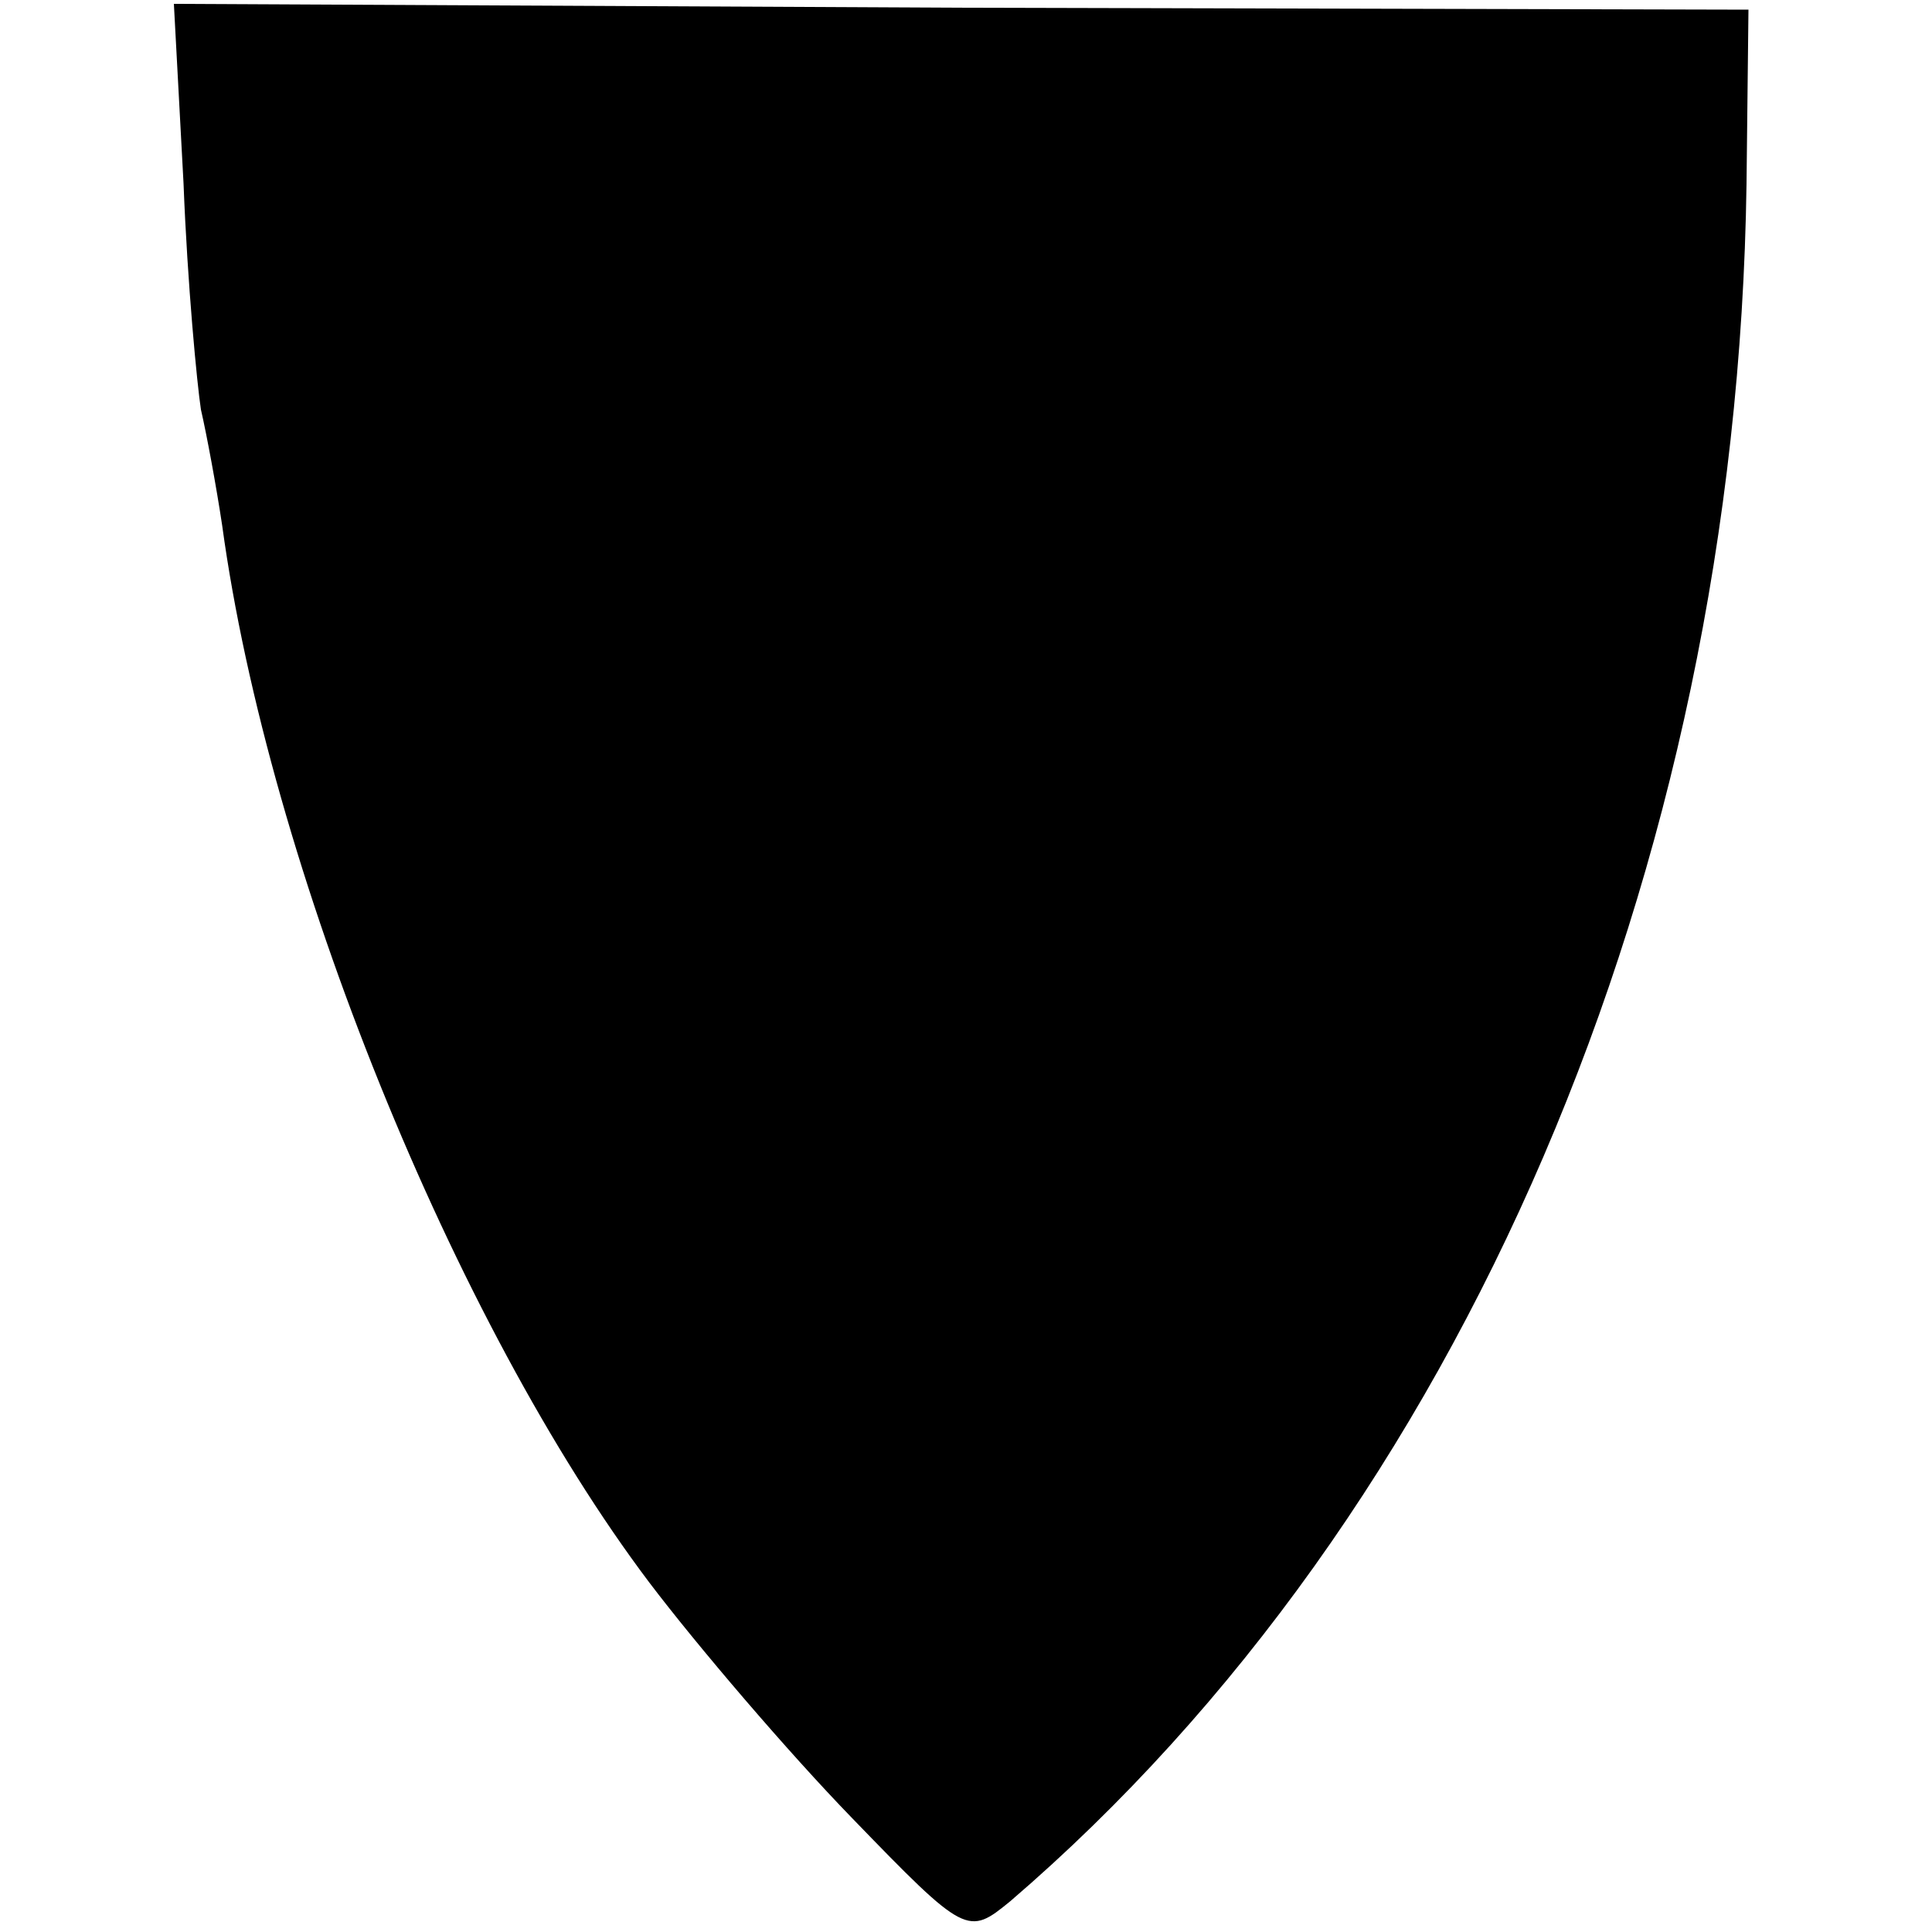
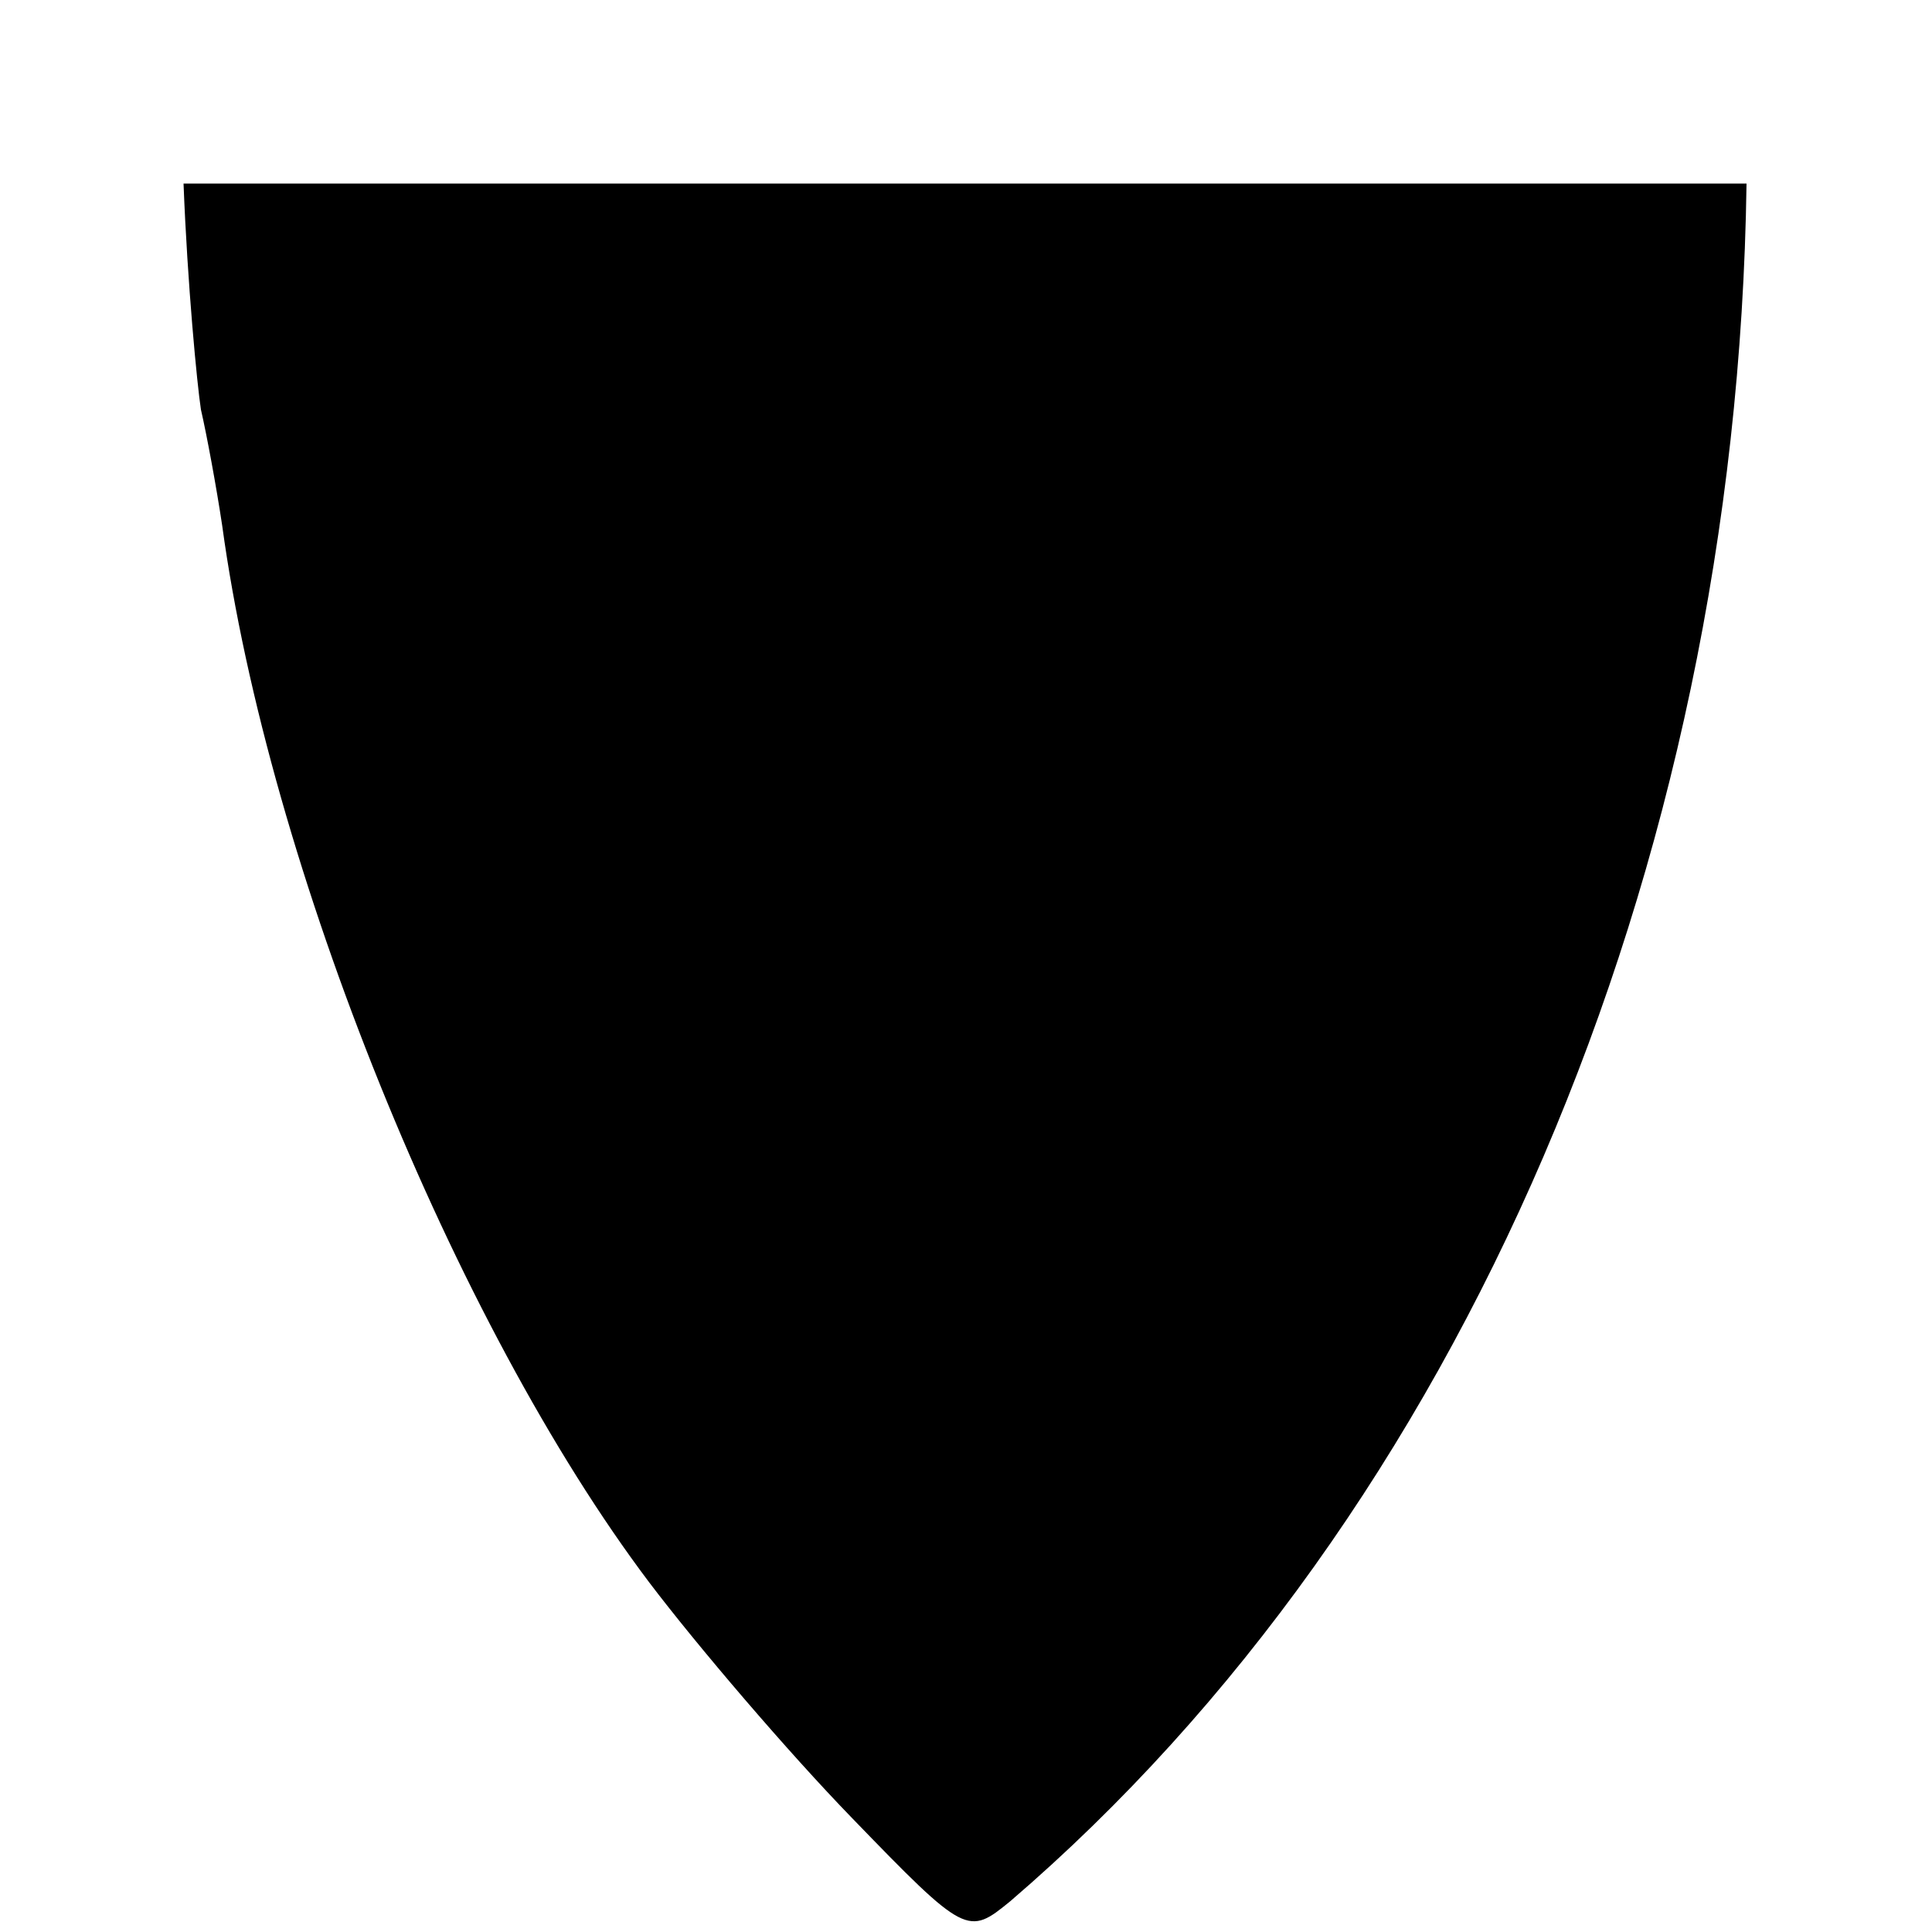
<svg xmlns="http://www.w3.org/2000/svg" version="1.0" width="100pt" height="100pt" viewBox="0 0 100 100" preserveAspectRatio="xMidYMid meet">
  <g transform="translate(0,100) scale(0.1,-0.1)" fill="#000000" stroke="none">
-     <path d="M95 905 c2 -52 7 -104 9 -117 3 -13 8 -40 11 -60 24 -176 120 -413 221 -547 25 -33 72 -88 105 -122 59 -61 60 -61 82 -43 233 200 376 532 381 889 l1 90 -407 1 -408 2 5 -93z" />
+     <path d="M95 905 c2 -52 7 -104 9 -117 3 -13 8 -40 11 -60 24 -176 120 -413 221 -547 25 -33 72 -88 105 -122 59 -61 60 -61 82 -43 233 200 376 532 381 889 z" />
  </g>
</svg>